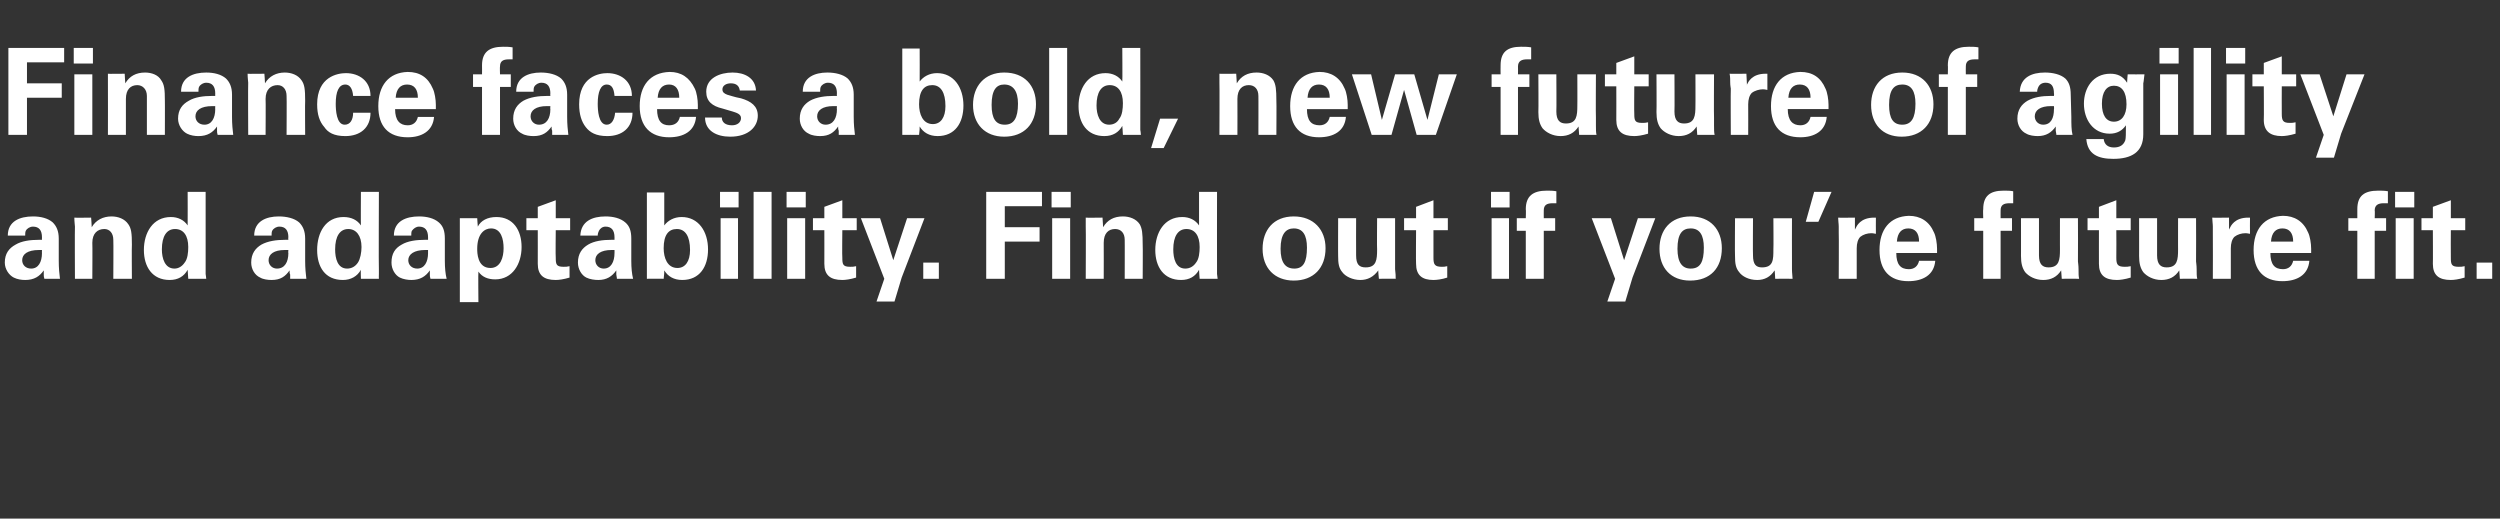
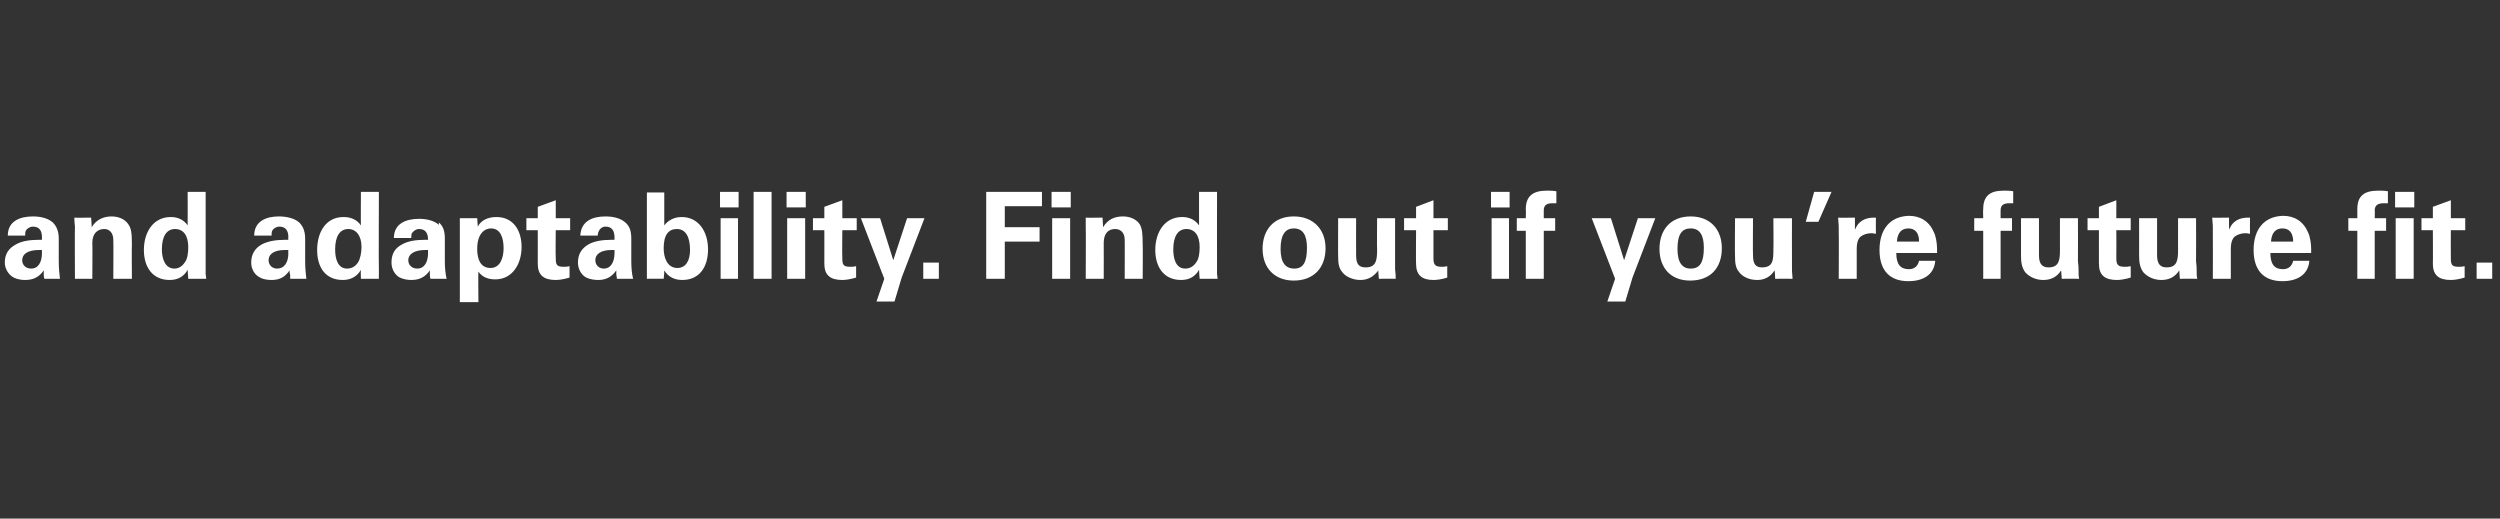
<svg xmlns="http://www.w3.org/2000/svg" version="1.1" width="417px" height="86.5px" viewBox="0 -8 417 86.5" style="top:-8px">
  <rect x="0" y="-8" width="417" height="86.5" fill="#333333" stroke="none" />
  <desc>Finance faces a bold, new future of agility and adaptability Find out if you re future fit</desc>
  <defs />
  <g id="Polygon11937">
-     <path d="m8.8 29.1c.6.6 1 1.4 1 2.7c0 0 0 3.7 0 3.7c0 1.2.1 2.2.2 3c0 0-2.6 0-2.6 0c-.1-.3-.1-.5-.1-.7c0-.2 0-.4 0-.7c-.7 1-1.6 1.6-3.1 1.6c-.6 0-1.3-.1-1.9-.4c-.8-.4-1.5-1.4-1.5-2.5c0-1.5.7-2.4 1.8-3c1-.6 2.4-.8 3.9-.8c-.02 0 .5 0 .5 0c0 0-.02-.4 0-.4c0-1.2-.5-1.8-1.5-1.8c-.5 0-1 .3-1.2.7c-.1.2-.1.5-.1.8c0 0-2.9 0-2.9 0c0-2.4 2-3.2 4.2-3.2c1.3 0 2.5.3 3.3 1zm-3.6 7.7c1.2 0 1.8-1.1 1.8-2.6c-.02.04 0-.5 0-.5c0 0-.54 0-.5 0c-1.9 0-2.8.7-2.8 1.7c0 .8.6 1.4 1.5 1.4zm16.8 1.7l-3.1 0c0 0 .04-6.54 0-6.5c0-1.1-.6-1.8-1.5-1.8c-1.1 0-2 .7-2 2.3c.04-.02 0 6 0 6l-2.9 0c0 0-.04-8.66 0-8.7c0-.2-.1-.8-.1-1.5c0 .04 2.8 0 2.8 0c0 0 .12 1.56.1 1.6c.7-1.2 1.9-1.8 3.3-1.8c1.1 0 2.2.4 2.8 1.3c.5.7.6 1.5.6 3.4c-.04-.04 0 5.7 0 5.7zm12.3-14.5c0 0 0 12.96 0 13c0 .2 0 .4 0 .7c.02.02.1.8.1.8l-3 0c0 0-.1-1.48-.1-1.5c-.6 1.1-1.6 1.7-3 1.7c-2.9 0-4.3-2.2-4.3-5c0-2.9 1.5-5.5 4.5-5.5c1.2 0 2.2.5 2.8 1.4c.02.02 0-5.6 0-5.6l3 0zm-5.2 12.8c.7 0 1.3-.4 1.7-1c.5-.6.6-1.7.6-2.6c0-1.9-.8-3-2.2-3c-1.4 0-2.2 1.2-2.2 3.4c0 1.5.5 3.2 2.1 3.2zm20.8-7.7c.6.6 1 1.4 1 2.7c0 0 0 3.7 0 3.7c0 1.2.1 2.2.2 3c0 0-2.7 0-2.7 0c0-.3 0-.5 0-.7c-.1-.2-.1-.4-.1-.7c-.7 1-1.5 1.6-3 1.6c-.6 0-1.4-.1-1.9-.4c-.9-.4-1.5-1.4-1.5-2.5c0-1.5.7-2.4 1.7-3c1.1-.6 2.5-.8 4-.8c-.05 0 .5 0 .5 0c0 0-.05-.4 0-.4c0-1.2-.5-1.8-1.5-1.8c-.5 0-1 .3-1.2.7c-.1.2-.1.5-.1.8c0 0-2.9 0-2.9 0c0-2.4 2-3.2 4.1-3.2c1.3 0 2.6.3 3.4 1zm-3.7 7.7c1.3 0 1.9-1.1 1.9-2.6c-.05.04 0-.5 0-.5c0 0-.57 0-.6 0c-1.8 0-2.7.7-2.7 1.7c0 .8.6 1.4 1.4 1.4zm17-12.8c0 0-.05 12.96 0 13c0 .2 0 .4 0 .7c-.03.02 0 .8 0 .8l-3 0c0 0-.05-1.48 0-1.5c-.6 1.1-1.7 1.7-3 1.7c-3 0-4.3-2.2-4.3-5c0-2.9 1.4-5.5 4.4-5.5c1.3 0 2.3.5 2.9 1.4c-.03.02 0-5.6 0-5.6l3 0zm-5.3 12.8c.8 0 1.4-.4 1.8-1c.4-.6.6-1.7.6-2.6c0-1.9-.9-3-2.2-3c-1.4 0-2.2 1.2-2.2 3.4c0 1.5.4 3.2 2 3.2zm15.3-7.7c.7.6 1 1.4 1 2.7c0 0 0 3.7 0 3.7c0 1.2.1 2.2.3 3c0 0-2.7 0-2.7 0c-.1-.3-.1-.5-.1-.7c0-.2 0-.4 0-.7c-.7 1-1.6 1.6-3.1 1.6c-.5 0-1.3-.1-1.9-.4c-.8-.4-1.4-1.4-1.4-2.5c0-1.5.6-2.4 1.7-3c1-.6 2.4-.8 3.9-.8c-.01 0 .5 0 .5 0c0 0-.01-.4 0-.4c0-1.2-.5-1.8-1.5-1.8c-.5 0-.9.3-1.2.7c-.1.2-.1.5-.1.8c0 0-2.9 0-2.9 0c0-2.4 2-3.2 4.2-3.2c1.3 0 2.5.3 3.3 1zm-3.6 7.7c1.2 0 1.8-1.1 1.8-2.6c-.01.04 0-.5 0-.5c0 0-.53 0-.5 0c-1.8 0-2.8.7-2.8 1.7c0 .8.6 1.4 1.5 1.4zm17.4-3.6c0 2.8-1.5 5.4-4.4 5.4c-1.2 0-2.2-.4-2.8-1.3c-.05.02 0 5.1 0 5.1l-3.1 0l0-14l2.9 0c0 0 .09 1.42.1 1.4c.5-1 1.6-1.6 3.1-1.6c2.8 0 4.2 2.2 4.2 5zm-5.2 3.5c1.7 0 2.2-1.8 2.2-3.3c0-1.5-.4-3.3-2.1-3.3c-1.1 0-2.3.9-2.3 3.4c0 .6 0 3.2 2.2 3.2zm10.9-8.3l2.4 0l0 2l-2.4 0c0 0-.05 4.58 0 4.6c0 1.1.1 1.5 1.3 1.5c.4 0 .6 0 1-.1c0 0 0 1.9 0 1.9c-1 .3-1.8.4-2.3.4c-2 0-3-.8-3-2.7c.01.02 0-5.6 0-5.6l-1.9 0l0-2l1.9 0l0-1.9l3-1.1l0 3zm11.6.7c.7.6 1 1.4 1 2.7c0 0 0 3.7 0 3.7c0 1.2.1 2.2.3 3c0 0-2.7 0-2.7 0c0-.3-.1-.5-.1-.7c0-.2 0-.4 0-.7c-.7 1-1.6 1.6-3 1.6c-.6 0-1.4-.1-2-.4c-.8-.4-1.4-1.4-1.4-2.5c0-1.5.7-2.4 1.7-3c1-.6 2.4-.8 3.9-.8c.01 0 .5 0 .5 0c0 0 .01-.4 0-.4c0-1.2-.5-1.8-1.5-1.8c-.5 0-.9.3-1.1.7c-.1.2-.2.5-.2.8c0 0-2.9 0-2.9 0c.1-2.4 2-3.2 4.2-3.2c1.3 0 2.5.3 3.3 1zm-3.6 7.7c1.2 0 1.8-1.1 1.8-2.6c.01.04 0-.5 0-.5c0 0-.51 0-.5 0c-1.8 0-2.7.7-2.7 1.7c0 .8.6 1.4 1.4 1.4zm10.1-12.7c0 0 .01 5.5 0 5.5c.6-.8 1.6-1.4 2.9-1.4c2.8 0 4.4 2.4 4.4 5.4c0 2.9-1.4 5.1-4.3 5.1c-1.4 0-2.4-.6-3-1.6c0 .3 0 .7-.1 1.4c.01-.02-2.8 0-2.8 0l0-14.4l2.9 0zm2.2 12.6c1.3 0 2.1-1.1 2.1-3c0-2.3-.8-3.5-2.2-3.5c-1.4 0-2.2 1-2.2 3.2c0 1.6.6 3.3 2.3 3.3zm10.2-12.7l0 2.6l-3.1 0l0-2.6l3.1 0zm-.1 4.4l0 10.1l-2.9 0l0-10.1l2.9 0zm5.6-4.4l0 14.5l-3 0l0-14.5l3 0zm5.7 0l0 2.6l-3.2 0l0-2.6l3.2 0zm-.1 4.4l0 10.1l-3 0l0-10.1l3 0zm6.2 0l2.4 0l0 2l-2.4 0c0 0-.05 4.58 0 4.6c0 1.1.1 1.5 1.3 1.5c.4 0 .6 0 1-.1c0 0 0 1.9 0 1.9c-1 .3-1.8.4-2.3.4c-2 0-3-.8-3-2.7c.01.02 0-5.6 0-5.6l-1.9 0l0-2l1.9 0l0-1.9l3-1.1l0 3zm6.3 0l2.2 7l2.3-7l2.9 0l-3.8 9.9l-1.2 4l-3 0l1.3-3.8l-3.9-10.1l3.2 0zm9.8 7.4l0 2.7l-2.6 0l0-2.7l2.6 0zm17.2-11.8l0 2.4l-6.2 0l0 3.5l5.8 0l0 2.4l-5.8 0l0 6.2l-3.1 0l0-14.5l9.3 0zm4.8 0l0 2.6l-3.2 0l0-2.6l3.2 0zm-.1 4.4l0 10.1l-3 0l0-10.1l3 0zm12.1 10.1l-3 0c0 0 .02-6.54 0-6.5c0-1.1-.6-1.8-1.6-1.8c-1.1 0-1.9.7-1.9 2.3c.02-.02 0 6 0 6l-3 0c0 0 .04-8.66 0-8.7c0-.2 0-.8 0-1.5c-.02.04 2.8 0 2.8 0c0 0 .1 1.56.1 1.6c.7-1.2 1.8-1.8 3.3-1.8c1.1 0 2.2.4 2.8 1.3c.4.7.5 1.5.5 3.4c.04-.04 0 5.7 0 5.7zm12.4-14.5c0 0-.02 12.96 0 13c0 .2 0 .4 0 .7c0 .02.1.8.1.8l-3 0c0 0-.12-1.48-.1-1.5c-.6 1.1-1.6 1.7-3 1.7c-2.9 0-4.3-2.2-4.3-5c0-2.9 1.5-5.5 4.5-5.5c1.2 0 2.2.5 2.8 1.4c0 .02 0-5.6 0-5.6l3 0zm-5.3 12.8c.8 0 1.4-.4 1.8-1c.5-.6.6-1.7.6-2.6c0-1.9-.8-3-2.2-3c-1.4 0-2.2 1.2-2.2 3.4c0 1.5.4 3.2 2 3.2zm18.1 2c-3.2 0-5.2-2.1-5.2-5.3c0-3.1 1.8-5.4 5.2-5.4c3.3 0 5.3 2.2 5.3 5.3c0 3.3-2 5.4-5.3 5.4zm2.2-5.5c0-2.1-.7-3.2-2.2-3.2c-1.3 0-2.2.9-2.2 3.4c0 2.3.8 3.3 2.3 3.3c1.5 0 2.1-1.1 2.1-3.5zm8.2-4.9c0 0-.02 6.18 0 6.2c0 1.5.5 2 1.6 2c1.8 0 1.9-1.3 1.9-3c-.04.04 0-5.2 0-5.2l3 0c0 0 0 7.18 0 7.2c0 .2 0 .6 0 1.3c.1.7.1 1.2.1 1.6c.04-.02-2.8 0-2.8 0c0 0-.14-1.36-.1-1.4c-.8 1.1-1.8 1.6-3 1.6c-1.3 0-2.5-.6-3-1.3c-.6-.7-.7-1.5-.7-2.7c-.02.04 0-6.3 0-6.3l3 0zm12.9 0l2.4 0l0 2l-2.4 0c0 0 0 4.58 0 4.6c0 1.1.2 1.5 1.4 1.5c.3 0 .5 0 .9-.1c0 0 0 1.9 0 1.9c-.9.3-1.8.4-2.3.4c-1.9 0-2.9-.8-2.9-2.7c-.04.02 0-5.6 0-5.6l-2 0l0-2l2 0l0-1.9l2.9-1.1l0 3zm12.7-4.4l0 2.6l-3.1 0l0-2.6l3.1 0zm-.1 4.4l0 10.1l-2.9 0l0-10.1l2.9 0zm7.9-2.5c-.2 0-.5 0-.6 0c-1 0-1.5.3-1.5 1.2c-.01-.02 0 1.3 0 1.3l1.9 0l0 2.1l-1.9 0l0 8l-3 0l0-8l-1.5 0l0-2.1l1.5 0c0 0 .05-1.48 0-1.5c0-2.2 1.2-3.1 3.5-3.1c.6 0 1 0 1.6.1c0 0 0 2 0 2zm9.1 2.5l2.2 7l2.3-7l2.9 0l-3.8 9.9l-1.2 4l-3 0l1.3-3.8l-3.9-10.1l3.2 0zm13.2 10.4c-3.2 0-5.1-2.1-5.1-5.3c0-3.1 1.8-5.4 5.2-5.4c3.3 0 5.2 2.2 5.2 5.3c0 3.3-1.9 5.4-5.3 5.4zm2.3-5.5c0-2.1-.7-3.2-2.2-3.2c-1.4 0-2.2.9-2.2 3.4c0 2.3.8 3.3 2.2 3.3c1.6 0 2.2-1.1 2.2-3.5zm8.2-4.9c0 0-.04 6.18 0 6.2c0 1.5.5 2 1.5 2c1.9 0 1.9-1.3 1.9-3c.04.04 0-5.2 0-5.2l3.1 0c0 0-.02 7.18 0 7.2c0 .2 0 .6 0 1.3c0 .7.1 1.2.1 1.6c.02-.02-2.9 0-2.9 0c0 0-.06-1.36-.1-1.4c-.7 1.1-1.7 1.6-2.9 1.6c-1.4 0-2.5-.6-3-1.3c-.6-.7-.7-1.5-.7-2.7c-.04.04 0-6.3 0-6.3l3 0zm13.1-4.4l-2.2 5l-2.1 0l1.4-5l2.9 0zm7.4 7c-.5-.1-.6-.1-.8-.1c-.6 0-1.3.2-1.8.6c-.4.4-.6 1.1-.6 1.9c0 0 0 5.1 0 5.1l-3 0c0 0 .04-7.7 0-7.7c0-.1 0-.5 0-1c0-.5-.1-1-.1-1.5c0 .04 2.8 0 2.8 0l0 2c0 0 .1-.16.1-.2c.2-.4.8-1.8 3.1-1.8c-.04.02.3 0 .3 0c0 0-.02 2.68 0 2.7zm9.7-.2c.3.6.5 1.8.5 2.7c0 .3 0 .4 0 .7c0 0-6.8 0-6.8 0c0 1.9.7 2.7 2.1 2.7c.9 0 1.5-.5 1.7-1.4c0 0 2.7 0 2.7 0c-.2 2.4-2.1 3.4-4.5 3.4c-3.1 0-4.8-1.8-4.8-5.2c0-3.4 1.7-5.6 4.9-5.7c1.9 0 3.4.9 4.2 2.8zm-2.5 1.5c0-1.4-.6-2.2-1.8-2.2c-1.1 0-1.8.7-1.9 2.2c0 0 3.7 0 3.7 0zm15.7-6.4c-.2 0-.4 0-.6 0c-1 0-1.5.3-1.5 1.2c-.01-.02 0 1.3 0 1.3l1.9 0l0 2.1l-1.9 0l0 8l-2.9 0l0-8l-1.5 0l0-2.1l1.5 0c0 0-.05-1.48 0-1.5c0-2.2 1.1-3.1 3.4-3.1c.6 0 1.1 0 1.6.1c0 0 0 2 0 2zm4.3 2.5c0 0 .01 6.18 0 6.2c0 1.5.6 2 1.6 2c1.8 0 1.9-1.3 1.9-3c-.01.04 0-5.2 0-5.2l3 0c0 0 .03 7.18 0 7.2c0 .2.1.6.1 1.3c0 .7 0 1.2.1 1.6c-.03-.02-2.9 0-2.9 0c0 0-.11-1.36-.1-1.4c-.7 1.1-1.7 1.6-3 1.6c-1.3 0-2.4-.6-3-1.3c-.5-.7-.7-1.5-.7-2.7c.01.04 0-6.3 0-6.3l3 0zm12.9 0l2.4 0l0 2l-2.4 0c0 0 .03 4.58 0 4.6c0 1.1.2 1.5 1.4 1.5c.4 0 .5 0 1-.1c0 0 0 1.9 0 1.9c-1 .3-1.8.4-2.3.4c-2 0-3-.8-3-2.7c-.01.02 0-5.6 0-5.6l-1.9 0l0-2l1.9 0l0-1.9l2.9-1.1l0 3zm6.8 0c0 0 .01 6.18 0 6.2c0 1.5.6 2 1.6 2c1.8 0 1.9-1.3 1.9-3c-.01.04 0-5.2 0-5.2l3 0c0 0 .03 7.18 0 7.2c0 .2.1.6.1 1.3c0 .7 0 1.2.1 1.6c-.03-.02-2.9 0-2.9 0c0 0-.11-1.36-.1-1.4c-.7 1.1-1.7 1.6-3 1.6c-1.3 0-2.4-.6-3-1.3c-.5-.7-.7-1.5-.7-2.7c.01.04 0-6.3 0-6.3l3 0zm15.5 2.6c-.5-.1-.6-.1-.8-.1c-.6 0-1.3.2-1.8.6c-.4.4-.6 1.1-.6 1.9c-.01 0 0 5.1 0 5.1l-3 0c0 0 .03-7.7 0-7.7c0-.1 0-.5 0-1c0-.5-.1-1-.1-1.5c-.01.04 2.8 0 2.8 0l0 2c0 0 .09-.16.1-.2c.2-.4.8-1.8 3.1-1.8c-.05.02.3 0 .3 0c0 0-.03 2.68 0 2.7zm9.7-.2c.3.6.5 1.8.5 2.7c0 .3 0 .4 0 .7c0 0-6.8 0-6.8 0c0 1.9.7 2.7 2.1 2.7c.9 0 1.5-.5 1.7-1.4c0 0 2.7 0 2.7 0c-.2 2.4-2.1 3.4-4.5 3.4c-3.1 0-4.8-1.8-4.8-5.2c0-3.4 1.7-5.6 4.9-5.7c1.9 0 3.4.9 4.2 2.8zm-2.5 1.5c0-1.4-.6-2.2-1.8-2.2c-1.1 0-1.8.7-1.9 2.2c0 0 3.7 0 3.7 0zm15.8-6.4c-.3 0-.5 0-.7 0c-.9 0-1.5.3-1.5 1.2c.05-.02 0 1.3 0 1.3l1.9 0l0 2.1l-1.9 0l0 8l-2.9 0l0-8l-1.5 0l0-2.1l1.5 0c0 0 .01-1.48 0-1.5c0-2.2 1.1-3.1 3.5-3.1c.5 0 1 0 1.6.1c0 0 0 2 0 2zm4.4-1.9l0 2.6l-3.2 0l0-2.6l3.2 0zm-.1 4.4l0 10.1l-3 0l0-10.1l3 0zm6.2 0l2.4 0l0 2l-2.4 0c0 0-.03 4.58 0 4.6c0 1.1.1 1.5 1.3 1.5c.4 0 .6 0 1-.1c0 0 0 1.9 0 1.9c-1 .3-1.8.4-2.3.4c-2 0-3-.8-3-2.7c.03.02 0-5.6 0-5.6l-1.9 0l0-2l1.9 0l0-1.9l3-1.1l0 3zm6.9 7.4l0 2.7l-2.6 0l0-2.7l2.6 0z" stroke="none" fill="#ffffff" />
+     <path d="m8.8 29.1c.6.6 1 1.4 1 2.7c0 0 0 3.7 0 3.7c0 1.2.1 2.2.2 3c0 0-2.6 0-2.6 0c-.1-.3-.1-.5-.1-.7c0-.2 0-.4 0-.7c-.7 1-1.6 1.6-3.1 1.6c-.6 0-1.3-.1-1.9-.4c-.8-.4-1.5-1.4-1.5-2.5c0-1.5.7-2.4 1.8-3c1-.6 2.4-.8 3.9-.8c-.02 0 .5 0 .5 0c0 0-.02-.4 0-.4c0-1.2-.5-1.8-1.5-1.8c-.5 0-1 .3-1.2.7c-.1.2-.1.5-.1.8c0 0-2.9 0-2.9 0c0-2.4 2-3.2 4.2-3.2c1.3 0 2.5.3 3.3 1zm-3.6 7.7c1.2 0 1.8-1.1 1.8-2.6c-.02.04 0-.5 0-.5c0 0-.54 0-.5 0c-1.9 0-2.8.7-2.8 1.7c0 .8.6 1.4 1.5 1.4zm16.8 1.7l-3.1 0c0 0 .04-6.54 0-6.5c0-1.1-.6-1.8-1.5-1.8c-1.1 0-2 .7-2 2.3c.04-.02 0 6 0 6l-2.9 0c0 0-.04-8.66 0-8.7c0-.2-.1-.8-.1-1.5c0 .04 2.8 0 2.8 0c0 0 .12 1.56.1 1.6c.7-1.2 1.9-1.8 3.3-1.8c1.1 0 2.2.4 2.8 1.3c.5.7.6 1.5.6 3.4c-.04-.04 0 5.7 0 5.7zm12.3-14.5c0 0 0 12.96 0 13c0 .2 0 .4 0 .7c.02.02.1.8.1.8l-3 0c0 0-.1-1.48-.1-1.5c-.6 1.1-1.6 1.7-3 1.7c-2.9 0-4.3-2.2-4.3-5c0-2.9 1.5-5.5 4.5-5.5c1.2 0 2.2.5 2.8 1.4c.02.02 0-5.6 0-5.6l3 0zm-5.2 12.8c.7 0 1.3-.4 1.7-1c.5-.6.6-1.7.6-2.6c0-1.9-.8-3-2.2-3c-1.4 0-2.2 1.2-2.2 3.4c0 1.5.5 3.2 2.1 3.2zm20.8-7.7c.6.6 1 1.4 1 2.7c0 0 0 3.7 0 3.7c0 1.2.1 2.2.2 3c0 0-2.7 0-2.7 0c0-.3 0-.5 0-.7c-.1-.2-.1-.4-.1-.7c-.7 1-1.5 1.6-3 1.6c-.6 0-1.4-.1-1.9-.4c-.9-.4-1.5-1.4-1.5-2.5c0-1.5.7-2.4 1.7-3c1.1-.6 2.5-.8 4-.8c-.05 0 .5 0 .5 0c0 0-.05-.4 0-.4c0-1.2-.5-1.8-1.5-1.8c-.5 0-1 .3-1.2.7c-.1.2-.1.5-.1.8c0 0-2.9 0-2.9 0c0-2.4 2-3.2 4.1-3.2c1.3 0 2.6.3 3.4 1zm-3.7 7.7c1.3 0 1.9-1.1 1.9-2.6c-.05.04 0-.5 0-.5c0 0-.57 0-.6 0c-1.8 0-2.7.7-2.7 1.7c0 .8.6 1.4 1.4 1.4zm17-12.8c0 0-.05 12.96 0 13c0 .2 0 .4 0 .7c-.03.02 0 .8 0 .8l-3 0c0 0-.05-1.48 0-1.5c-.6 1.1-1.7 1.7-3 1.7c-3 0-4.3-2.2-4.3-5c0-2.9 1.4-5.5 4.4-5.5c1.3 0 2.3.5 2.9 1.4c-.03.02 0-5.6 0-5.6l3 0zm-5.3 12.8c.8 0 1.4-.4 1.8-1c.4-.6.6-1.7.6-2.6c0-1.9-.9-3-2.2-3c-1.4 0-2.2 1.2-2.2 3.4c0 1.5.4 3.2 2 3.2zm15.3-7.7c.7.6 1 1.4 1 2.7c0 0 0 3.7 0 3.7c0 1.2.1 2.2.3 3c0 0-2.7 0-2.7 0c-.1-.3-.1-.5-.1-.7c0-.2 0-.4 0-.7c-.7 1-1.6 1.6-3.1 1.6c-.5 0-1.3-.1-1.9-.4c-.8-.4-1.4-1.4-1.4-2.5c0-1.5.6-2.4 1.7-3c1-.6 2.4-.8 3.9-.8c-.01 0 .5 0 .5 0c0-1.2-.5-1.8-1.5-1.8c-.5 0-.9.3-1.2.7c-.1.2-.1.5-.1.8c0 0-2.9 0-2.9 0c0-2.4 2-3.2 4.2-3.2c1.3 0 2.5.3 3.3 1zm-3.6 7.7c1.2 0 1.8-1.1 1.8-2.6c-.01.04 0-.5 0-.5c0 0-.53 0-.5 0c-1.8 0-2.8.7-2.8 1.7c0 .8.6 1.4 1.5 1.4zm17.4-3.6c0 2.8-1.5 5.4-4.4 5.4c-1.2 0-2.2-.4-2.8-1.3c-.05.02 0 5.1 0 5.1l-3.1 0l0-14l2.9 0c0 0 .09 1.42.1 1.4c.5-1 1.6-1.6 3.1-1.6c2.8 0 4.2 2.2 4.2 5zm-5.2 3.5c1.7 0 2.2-1.8 2.2-3.3c0-1.5-.4-3.3-2.1-3.3c-1.1 0-2.3.9-2.3 3.4c0 .6 0 3.2 2.2 3.2zm10.9-8.3l2.4 0l0 2l-2.4 0c0 0-.05 4.58 0 4.6c0 1.1.1 1.5 1.3 1.5c.4 0 .6 0 1-.1c0 0 0 1.9 0 1.9c-1 .3-1.8.4-2.3.4c-2 0-3-.8-3-2.7c.01.02 0-5.6 0-5.6l-1.9 0l0-2l1.9 0l0-1.9l3-1.1l0 3zm11.6.7c.7.6 1 1.4 1 2.7c0 0 0 3.7 0 3.7c0 1.2.1 2.2.3 3c0 0-2.7 0-2.7 0c0-.3-.1-.5-.1-.7c0-.2 0-.4 0-.7c-.7 1-1.6 1.6-3 1.6c-.6 0-1.4-.1-2-.4c-.8-.4-1.4-1.4-1.4-2.5c0-1.5.7-2.4 1.7-3c1-.6 2.4-.8 3.9-.8c.01 0 .5 0 .5 0c0 0 .01-.4 0-.4c0-1.2-.5-1.8-1.5-1.8c-.5 0-.9.3-1.1.7c-.1.2-.2.5-.2.8c0 0-2.9 0-2.9 0c.1-2.4 2-3.2 4.2-3.2c1.3 0 2.5.3 3.3 1zm-3.6 7.7c1.2 0 1.8-1.1 1.8-2.6c.01.04 0-.5 0-.5c0 0-.51 0-.5 0c-1.8 0-2.7.7-2.7 1.7c0 .8.6 1.4 1.4 1.4zm10.1-12.7c0 0 .01 5.5 0 5.5c.6-.8 1.6-1.4 2.9-1.4c2.8 0 4.4 2.4 4.4 5.4c0 2.9-1.4 5.1-4.3 5.1c-1.4 0-2.4-.6-3-1.6c0 .3 0 .7-.1 1.4c.01-.02-2.8 0-2.8 0l0-14.4l2.9 0zm2.2 12.6c1.3 0 2.1-1.1 2.1-3c0-2.3-.8-3.5-2.2-3.5c-1.4 0-2.2 1-2.2 3.2c0 1.6.6 3.3 2.3 3.3zm10.2-12.7l0 2.6l-3.1 0l0-2.6l3.1 0zm-.1 4.4l0 10.1l-2.9 0l0-10.1l2.9 0zm5.6-4.4l0 14.5l-3 0l0-14.5l3 0zm5.7 0l0 2.6l-3.2 0l0-2.6l3.2 0zm-.1 4.4l0 10.1l-3 0l0-10.1l3 0zm6.2 0l2.4 0l0 2l-2.4 0c0 0-.05 4.58 0 4.6c0 1.1.1 1.5 1.3 1.5c.4 0 .6 0 1-.1c0 0 0 1.9 0 1.9c-1 .3-1.8.4-2.3.4c-2 0-3-.8-3-2.7c.01.02 0-5.6 0-5.6l-1.9 0l0-2l1.9 0l0-1.9l3-1.1l0 3zm6.3 0l2.2 7l2.3-7l2.9 0l-3.8 9.9l-1.2 4l-3 0l1.3-3.8l-3.9-10.1l3.2 0zm9.8 7.4l0 2.7l-2.6 0l0-2.7l2.6 0zm17.2-11.8l0 2.4l-6.2 0l0 3.5l5.8 0l0 2.4l-5.8 0l0 6.2l-3.1 0l0-14.5l9.3 0zm4.8 0l0 2.6l-3.2 0l0-2.6l3.2 0zm-.1 4.4l0 10.1l-3 0l0-10.1l3 0zm12.1 10.1l-3 0c0 0 .02-6.54 0-6.5c0-1.1-.6-1.8-1.6-1.8c-1.1 0-1.9.7-1.9 2.3c.02-.02 0 6 0 6l-3 0c0 0 .04-8.66 0-8.7c0-.2 0-.8 0-1.5c-.02.04 2.8 0 2.8 0c0 0 .1 1.56.1 1.6c.7-1.2 1.8-1.8 3.3-1.8c1.1 0 2.2.4 2.8 1.3c.4.7.5 1.5.5 3.4c.04-.04 0 5.7 0 5.7zm12.4-14.5c0 0-.02 12.96 0 13c0 .2 0 .4 0 .7c0 .02.1.8.1.8l-3 0c0 0-.12-1.48-.1-1.5c-.6 1.1-1.6 1.7-3 1.7c-2.9 0-4.3-2.2-4.3-5c0-2.9 1.5-5.5 4.5-5.5c1.2 0 2.2.5 2.8 1.4c0 .02 0-5.6 0-5.6l3 0zm-5.3 12.8c.8 0 1.4-.4 1.8-1c.5-.6.6-1.7.6-2.6c0-1.9-.8-3-2.2-3c-1.4 0-2.2 1.2-2.2 3.4c0 1.5.4 3.2 2 3.2zm18.1 2c-3.2 0-5.2-2.1-5.2-5.3c0-3.1 1.8-5.4 5.2-5.4c3.3 0 5.3 2.2 5.3 5.3c0 3.3-2 5.4-5.3 5.4zm2.2-5.5c0-2.1-.7-3.2-2.2-3.2c-1.3 0-2.2.9-2.2 3.4c0 2.3.8 3.3 2.3 3.3c1.5 0 2.1-1.1 2.1-3.5zm8.2-4.9c0 0-.02 6.18 0 6.2c0 1.5.5 2 1.6 2c1.8 0 1.9-1.3 1.9-3c-.04.04 0-5.2 0-5.2l3 0c0 0 0 7.18 0 7.2c0 .2 0 .6 0 1.3c.1.7.1 1.2.1 1.6c.04-.02-2.8 0-2.8 0c0 0-.14-1.36-.1-1.4c-.8 1.1-1.8 1.6-3 1.6c-1.3 0-2.5-.6-3-1.3c-.6-.7-.7-1.5-.7-2.7c-.02.04 0-6.3 0-6.3l3 0zm12.9 0l2.4 0l0 2l-2.4 0c0 0 0 4.58 0 4.6c0 1.1.2 1.5 1.4 1.5c.3 0 .5 0 .9-.1c0 0 0 1.9 0 1.9c-.9.3-1.8.4-2.3.4c-1.9 0-2.9-.8-2.9-2.7c-.04.02 0-5.6 0-5.6l-2 0l0-2l2 0l0-1.9l2.9-1.1l0 3zm12.7-4.4l0 2.6l-3.1 0l0-2.6l3.1 0zm-.1 4.4l0 10.1l-2.9 0l0-10.1l2.9 0zm7.9-2.5c-.2 0-.5 0-.6 0c-1 0-1.5.3-1.5 1.2c-.01-.02 0 1.3 0 1.3l1.9 0l0 2.1l-1.9 0l0 8l-3 0l0-8l-1.5 0l0-2.1l1.5 0c0 0 .05-1.48 0-1.5c0-2.2 1.2-3.1 3.5-3.1c.6 0 1 0 1.6.1c0 0 0 2 0 2zm9.1 2.5l2.2 7l2.3-7l2.9 0l-3.8 9.9l-1.2 4l-3 0l1.3-3.8l-3.9-10.1l3.2 0zm13.2 10.4c-3.2 0-5.1-2.1-5.1-5.3c0-3.1 1.8-5.4 5.2-5.4c3.3 0 5.2 2.2 5.2 5.3c0 3.3-1.9 5.4-5.3 5.4zm2.3-5.5c0-2.1-.7-3.2-2.2-3.2c-1.4 0-2.2.9-2.2 3.4c0 2.3.8 3.3 2.2 3.3c1.6 0 2.2-1.1 2.2-3.5zm8.2-4.9c0 0-.04 6.18 0 6.2c0 1.5.5 2 1.5 2c1.9 0 1.9-1.3 1.9-3c.04.04 0-5.2 0-5.2l3.1 0c0 0-.02 7.18 0 7.2c0 .2 0 .6 0 1.3c0 .7.1 1.2.1 1.6c.02-.02-2.9 0-2.9 0c0 0-.06-1.36-.1-1.4c-.7 1.1-1.7 1.6-2.9 1.6c-1.4 0-2.5-.6-3-1.3c-.6-.7-.7-1.5-.7-2.7c-.04.04 0-6.3 0-6.3l3 0zm13.1-4.4l-2.2 5l-2.1 0l1.4-5l2.9 0zm7.4 7c-.5-.1-.6-.1-.8-.1c-.6 0-1.3.2-1.8.6c-.4.4-.6 1.1-.6 1.9c0 0 0 5.1 0 5.1l-3 0c0 0 .04-7.7 0-7.7c0-.1 0-.5 0-1c0-.5-.1-1-.1-1.5c0 .04 2.8 0 2.8 0l0 2c0 0 .1-.16.1-.2c.2-.4.8-1.8 3.1-1.8c-.04.02.3 0 .3 0c0 0-.02 2.68 0 2.7zm9.7-.2c.3.6.5 1.8.5 2.7c0 .3 0 .4 0 .7c0 0-6.8 0-6.8 0c0 1.9.7 2.7 2.1 2.7c.9 0 1.5-.5 1.7-1.4c0 0 2.7 0 2.7 0c-.2 2.4-2.1 3.4-4.5 3.4c-3.1 0-4.8-1.8-4.8-5.2c0-3.4 1.7-5.6 4.9-5.7c1.9 0 3.4.9 4.2 2.8zm-2.5 1.5c0-1.4-.6-2.2-1.8-2.2c-1.1 0-1.8.7-1.9 2.2c0 0 3.7 0 3.7 0zm15.7-6.4c-.2 0-.4 0-.6 0c-1 0-1.5.3-1.5 1.2c-.01-.02 0 1.3 0 1.3l1.9 0l0 2.1l-1.9 0l0 8l-2.9 0l0-8l-1.5 0l0-2.1l1.5 0c0 0-.05-1.48 0-1.5c0-2.2 1.1-3.1 3.4-3.1c.6 0 1.1 0 1.6.1c0 0 0 2 0 2zm4.3 2.5c0 0 .01 6.18 0 6.2c0 1.5.6 2 1.6 2c1.8 0 1.9-1.3 1.9-3c-.01.04 0-5.2 0-5.2l3 0c0 0 .03 7.18 0 7.2c0 .2.1.6.1 1.3c0 .7 0 1.2.1 1.6c-.03-.02-2.9 0-2.9 0c0 0-.11-1.36-.1-1.4c-.7 1.1-1.7 1.6-3 1.6c-1.3 0-2.4-.6-3-1.3c-.5-.7-.7-1.5-.7-2.7c.01.04 0-6.3 0-6.3l3 0zm12.9 0l2.4 0l0 2l-2.4 0c0 0 .03 4.58 0 4.6c0 1.1.2 1.5 1.4 1.5c.4 0 .5 0 1-.1c0 0 0 1.9 0 1.9c-1 .3-1.8.4-2.3.4c-2 0-3-.8-3-2.7c-.01.02 0-5.6 0-5.6l-1.9 0l0-2l1.9 0l0-1.9l2.9-1.1l0 3zm6.8 0c0 0 .01 6.18 0 6.2c0 1.5.6 2 1.6 2c1.8 0 1.9-1.3 1.9-3c-.01.04 0-5.2 0-5.2l3 0c0 0 .03 7.18 0 7.2c0 .2.1.6.1 1.3c0 .7 0 1.2.1 1.6c-.03-.02-2.9 0-2.9 0c0 0-.11-1.36-.1-1.4c-.7 1.1-1.7 1.6-3 1.6c-1.3 0-2.4-.6-3-1.3c-.5-.7-.7-1.5-.7-2.7c.01.04 0-6.3 0-6.3l3 0zm15.5 2.6c-.5-.1-.6-.1-.8-.1c-.6 0-1.3.2-1.8.6c-.4.4-.6 1.1-.6 1.9c-.01 0 0 5.1 0 5.1l-3 0c0 0 .03-7.7 0-7.7c0-.1 0-.5 0-1c0-.5-.1-1-.1-1.5c-.01.04 2.8 0 2.8 0l0 2c0 0 .09-.16.1-.2c.2-.4.8-1.8 3.1-1.8c-.05.02.3 0 .3 0c0 0-.03 2.68 0 2.7zm9.7-.2c.3.6.5 1.8.5 2.7c0 .3 0 .4 0 .7c0 0-6.8 0-6.8 0c0 1.9.7 2.7 2.1 2.7c.9 0 1.5-.5 1.7-1.4c0 0 2.7 0 2.7 0c-.2 2.4-2.1 3.4-4.5 3.4c-3.1 0-4.8-1.8-4.8-5.2c0-3.4 1.7-5.6 4.9-5.7c1.9 0 3.4.9 4.2 2.8zm-2.5 1.5c0-1.4-.6-2.2-1.8-2.2c-1.1 0-1.8.7-1.9 2.2c0 0 3.7 0 3.7 0zm15.8-6.4c-.3 0-.5 0-.7 0c-.9 0-1.5.3-1.5 1.2c.05-.02 0 1.3 0 1.3l1.9 0l0 2.1l-1.9 0l0 8l-2.9 0l0-8l-1.5 0l0-2.1l1.5 0c0 0 .01-1.48 0-1.5c0-2.2 1.1-3.1 3.5-3.1c.5 0 1 0 1.6.1c0 0 0 2 0 2zm4.4-1.9l0 2.6l-3.2 0l0-2.6l3.2 0zm-.1 4.4l0 10.1l-3 0l0-10.1l3 0zm6.2 0l2.4 0l0 2l-2.4 0c0 0-.03 4.58 0 4.6c0 1.1.1 1.5 1.3 1.5c.4 0 .6 0 1-.1c0 0 0 1.9 0 1.9c-1 .3-1.8.4-2.3.4c-2 0-3-.8-3-2.7c.03.02 0-5.6 0-5.6l-1.9 0l0-2l1.9 0l0-1.9l3-1.1l0 3zm6.9 7.4l0 2.7l-2.6 0l0-2.7l2.6 0z" stroke="none" fill="#ffffff" />
  </g>
  <g id="Polygon11936">
-     <path d="m10.7 0l0 2.4l-6.2 0l0 3.5l5.8 0l0 2.4l-5.8 0l0 6.2l-3.1 0l0-14.5l9.3 0zm4.8 0l0 2.6l-3.2 0l0-2.6l3.2 0zm-.1 4.4l0 10.1l-3 0l0-10.1l3 0zm12.1 10.1l-3 0c0 0 0-6.54 0-6.5c0-1.1-.7-1.8-1.6-1.8c-1.1 0-1.9.7-1.9 2.3c0-.02 0 6 0 6l-3 0c0 0 .02-8.66 0-8.7c0-.2 0-.8 0-1.5c-.04.04 2.8 0 2.8 0c0 0 .08 1.56.1 1.6c.7-1.2 1.8-1.8 3.3-1.8c1.1 0 2.2.4 2.7 1.3c.5.7.6 1.5.6 3.4c.02-.04 0 5.7 0 5.7zm10.2-9.4c.6.6 1 1.4 1 2.7c0 0 0 3.7 0 3.7c0 1.2.1 2.2.2 3c0 0-2.6 0-2.6 0c-.1-.3-.1-.5-.1-.7c0-.2 0-.4 0-.7c-.7 1-1.6 1.6-3.1 1.6c-.6 0-1.3-.1-1.9-.4c-.8-.4-1.5-1.4-1.5-2.5c0-1.5.7-2.4 1.8-3c1-.6 2.4-.8 3.9-.8c-.02 0 .5 0 .5 0c0 0-.02-.4 0-.4c0-1.2-.5-1.8-1.5-1.8c-.5 0-1 .3-1.2.7c-.1.2-.1.5-.1.8c0 0-2.9 0-2.9 0c0-2.4 2-3.2 4.2-3.2c1.3 0 2.5.3 3.3 1zm-3.6 7.7c1.2 0 1.8-1.1 1.8-2.6c-.02.04 0-.5 0-.5c0 0-.54 0-.5 0c-1.9 0-2.8.7-2.8 1.7c0 .8.6 1.4 1.5 1.4zm16.8 1.7l-3.1 0c0 0 .04-6.54 0-6.5c0-1.1-.6-1.8-1.5-1.8c-1.1 0-2 .7-2 2.3c.04-.02 0 6 0 6l-2.9 0c0 0-.04-8.66 0-8.7c0-.2-.1-.8-.1-1.5c0 .04 2.8 0 2.8 0c0 0 .12 1.56.1 1.6c.7-1.2 1.9-1.8 3.3-1.8c1.1 0 2.2.4 2.8 1.3c.5.7.6 1.5.6 3.4c-.04-.04 0 5.7 0 5.7zm10.9-6.5c0 0-2.9 0-2.9 0c-.1-1.3-.6-1.9-1.3-1.9c-1.1 0-1.6 1.2-1.6 3.2c0 1 .1 3.5 1.5 3.5c.9 0 1.4-.8 1.4-2c0 0 2.9 0 2.9 0c0 2.5-1.7 3.9-4.2 3.9c-1.9 0-2.9-.6-3.5-1.5c-.8-.9-1.2-2.1-1.2-3.8c0-4.6 3.4-5.2 4.8-5.2c2.2 0 4.1 1.3 4.1 3.8zm10.4-1.2c.3.6.5 1.8.5 2.7c0 .3 0 .4 0 .7c0 0-6.8 0-6.8 0c0 1.9.8 2.7 2.1 2.7c.9 0 1.5-.5 1.7-1.4c0 0 2.7 0 2.7 0c-.2 2.4-2.1 3.4-4.4 3.4c-3.2 0-4.9-1.8-4.9-5.2c0-3.4 1.7-5.6 4.9-5.7c2 0 3.4.9 4.2 2.8zm-2.5 1.5c0-1.4-.6-2.2-1.8-2.2c-1.1 0-1.8.7-1.9 2.2c0 0 3.7 0 3.7 0zm15.8-6.4c-.3 0-.5 0-.6 0c-1 0-1.5.3-1.5 1.2c-.04-.02 0 1.3 0 1.3l1.8 0l0 2.1l-1.8 0l0 8l-3 0l0-8l-1.5 0l0-2.1l1.5 0c0 0 .02-1.48 0-1.5c0-2.2 1.2-3.1 3.5-3.1c.6 0 1 0 1.6.1c0 0 0 2 0 2zm8.1 3.2c.6.6 1 1.4 1 2.7c0 0 0 3.7 0 3.7c0 1.2.1 2.2.2 3c0 0-2.7 0-2.7 0c0-.3 0-.5 0-.7c-.1-.2-.1-.4-.1-.7c-.7 1-1.5 1.6-3 1.6c-.6 0-1.4-.1-1.9-.4c-.9-.4-1.5-1.4-1.5-2.5c0-1.5.7-2.4 1.7-3c1.1-.6 2.5-.8 4-.8c-.04 0 .5 0 .5 0c0 0-.04-.4 0-.4c0-1.2-.5-1.8-1.5-1.8c-.5 0-1 .3-1.2.7c-.1.2-.1.5-.1.8c0 0-2.9 0-2.9 0c0-2.4 2-3.2 4.1-3.2c1.3 0 2.6.3 3.4 1zm-3.7 7.7c1.3 0 1.9-1.1 1.9-2.6c-.04.04 0-.5 0-.5c0 0-.56 0-.6 0c-1.8 0-2.7.7-2.7 1.7c0 .8.6 1.4 1.4 1.4zm15.5-4.8c0 0-2.9 0-2.9 0c-.1-1.3-.5-1.9-1.3-1.9c-1 0-1.5 1.2-1.5 3.2c0 1 .1 3.5 1.5 3.5c.8 0 1.3-.8 1.4-2c0 0 2.9 0 2.9 0c0 2.5-1.7 3.9-4.2 3.9c-1.9 0-2.9-.6-3.6-1.5c-.7-.9-1.1-2.1-1.1-3.8c0-4.6 3.3-5.2 4.7-5.2c2.2 0 4.1 1.3 4.1 3.8zm10.5-1.2c.3.6.5 1.8.5 2.7c0 .3 0 .4 0 .7c0 0-6.8 0-6.8 0c0 1.9.7 2.7 2 2.7c1 0 1.6-.5 1.8-1.4c0 0 2.7 0 2.7 0c-.2 2.4-2.1 3.4-4.5 3.4c-3.1 0-4.9-1.8-4.9-5.2c0-3.4 1.7-5.6 5-5.7c1.9 0 3.3.9 4.2 2.8zm-2.6 1.5c0-1.4-.6-2.2-1.7-2.2c-1.1 0-1.8.7-1.9 2.2c0 0 3.6 0 3.6 0zm12.8-1.2c0 0-2.7 0-2.7 0c-.1-.7-.5-1.2-1.5-1.2c-.8 0-1.4.4-1.4 1c0 .5.3.7.8.9c.4.1 1.2.4 2.3.6c1.7.5 2.8 1.3 2.8 2.9c0 1.8-1.5 3.5-4.6 3.5c-2.3 0-4.2-1-4.2-3.2c0 0 2.8 0 2.8 0c0 .8.6 1.3 1.7 1.3c.9 0 1.5-.5 1.5-1.2c0-.7-.8-.9-1.4-1.1c0 0-1.7-.5-1.7-.5c-1.7-.4-2.7-1.2-2.7-2.8c0-2.3 2.3-3.2 4.4-3.2c2 0 3.8.9 3.9 3zm15.3-2c.6.6 1 1.4 1 2.7c0 0 0 3.7 0 3.7c0 1.2.1 2.2.2 3c0 0-2.7 0-2.7 0c0-.3 0-.5 0-.7c-.1-.2-.1-.4-.1-.7c-.7 1-1.5 1.6-3 1.6c-.6 0-1.4-.1-1.9-.4c-.9-.4-1.5-1.4-1.5-2.5c0-1.5.7-2.4 1.7-3c1.1-.6 2.5-.8 4-.8c-.04 0 .5 0 .5 0c0 0-.04-.4 0-.4c0-1.2-.5-1.8-1.5-1.8c-.5 0-1 .3-1.2.7c-.1.2-.1.5-.1.8c0 0-2.9 0-2.9 0c0-2.4 2-3.2 4.1-3.2c1.3 0 2.6.3 3.4 1zm-3.7 7.7c1.3 0 1.9-1.1 1.9-2.6c-.04.04 0-.5 0-.5c0 0-.56 0-.6 0c-1.8 0-2.7.7-2.7 1.7c0 .8.6 1.4 1.4 1.4zm15.7-12.7c0 0 .02 5.5 0 5.5c.6-.8 1.6-1.4 2.9-1.4c2.8 0 4.4 2.4 4.4 5.4c0 2.9-1.4 5.1-4.3 5.1c-1.4 0-2.4-.6-3-1.6c0 .3 0 .7-.1 1.4c.02-.02-2.8 0-2.8 0l0-14.4l2.9 0zm2.2 12.6c1.3 0 2.1-1.1 2.1-3c0-2.3-.8-3.5-2.2-3.5c-1.4 0-2.2 1-2.2 3.2c0 1.6.6 3.3 2.3 3.3zm11.9 2.1c-3.2 0-5.2-2.1-5.2-5.3c0-3.1 1.9-5.4 5.2-5.4c3.4 0 5.3 2.2 5.3 5.3c0 3.3-2 5.4-5.3 5.4zm2.3-5.5c0-2.1-.8-3.2-2.3-3.2c-1.3 0-2.1.9-2.1 3.4c0 2.3.7 3.3 2.2 3.3c1.5 0 2.2-1.1 2.2-3.5zm8.2-9.3l0 14.5l-3 0l0-14.5l3 0zm12.2 0c0 0 .02 12.96 0 13c0 .2 0 .4 0 .7c.04.02.1.8.1.8l-3 0c0 0-.08-1.48-.1-1.5c-.6 1.1-1.6 1.7-3 1.7c-2.9 0-4.3-2.2-4.3-5c0-2.9 1.5-5.5 4.5-5.5c1.2 0 2.2.5 2.8 1.4c.04.02 0-5.6 0-5.6l3 0zm-5.2 12.8c.8 0 1.4-.4 1.7-1c.5-.6.6-1.7.6-2.6c0-1.9-.8-3-2.2-3c-1.4 0-2.2 1.2-2.2 3.4c0 1.5.5 3.2 2.1 3.2zm11.5-1l-2.4 4.9l-2.1 0l1.5-4.9l3 0zm16.4 2.7l-3 0c0 0 .02-6.54 0-6.5c0-1.1-.6-1.8-1.6-1.8c-1.1 0-1.9.7-1.9 2.3c.02-.02 0 6 0 6l-3 0c0 0 .04-8.66 0-8.7c0-.2 0-.8 0-1.5c-.02.04 2.8 0 2.8 0c0 0 .1 1.56.1 1.6c.7-1.2 1.8-1.8 3.3-1.8c1.1 0 2.2.4 2.8 1.3c.4.7.5 1.5.5 3.4c.04-.04 0 5.7 0 5.7zm11.4-7.7c.3.6.5 1.8.5 2.7c0 .3 0 .4 0 .7c0 0-6.8 0-6.8 0c0 1.9.7 2.7 2.1 2.7c.9 0 1.5-.5 1.7-1.4c0 0 2.7 0 2.7 0c-.2 2.4-2.1 3.4-4.5 3.4c-3.1 0-4.8-1.8-4.8-5.2c0-3.4 1.7-5.6 4.9-5.7c1.9 0 3.4.9 4.2 2.8zm-2.5 1.5c0-1.4-.6-2.2-1.8-2.2c-1.1 0-1.8.7-1.9 2.2c0 0 3.7 0 3.7 0zm6.9-3.9l1.8 7.6l2.2-7.6l3.2 0l2.2 7.6l1.9-7.6l3 0l-3.5 10.1l-3.2 0l-2.1-7.5l-2.1 7.5l-3.3 0l-3.3-10.1l3.2 0zm26.7-2.5c-.3 0-.5 0-.7 0c-.9 0-1.5.3-1.5 1.2c.02-.02 0 1.3 0 1.3l1.9 0l0 2.1l-1.9 0l0 8l-2.9 0l0-8l-1.5 0l0-2.1l1.5 0c0 0-.02-1.48 0-1.5c0-2.2 1.1-3.1 3.4-3.1c.6 0 1.1 0 1.7.1c0 0 0 2 0 2zm4.2 2.5c0 0 .04 6.18 0 6.2c0 1.5.6 2 1.6 2c1.8 0 1.9-1.3 1.9-3c.02.04 0-5.2 0-5.2l3.1 0c0 0-.04 7.18 0 7.2c0 .2 0 .6 0 1.3c0 .7 0 1.2.1 1.6c0-.02-2.9 0-2.9 0c0 0-.08-1.36-.1-1.4c-.7 1.1-1.7 1.6-3 1.6c-1.3 0-2.4-.6-3-1.3c-.5-.7-.7-1.5-.7-2.7c.04.04 0-6.3 0-6.3l3 0zm13 0l2.4 0l0 2l-2.4 0c0 0-.04 4.58 0 4.6c0 1.1.1 1.5 1.3 1.5c.4 0 .6 0 1-.1c0 0 0 1.9 0 1.9c-1 .3-1.8.4-2.3.4c-2 0-3-.8-3-2.7c.02.02 0-5.6 0-5.6l-1.9 0l0-2l1.9 0l0-1.9l3-1.1l0 3zm6.7 0c0 0 .04 6.18 0 6.2c0 1.5.6 2 1.6 2c1.8 0 1.9-1.3 1.9-3c.02.04 0-5.2 0-5.2l3.1 0c0 0-.04 7.18 0 7.2c0 .2 0 .6 0 1.3c0 .7 0 1.2.1 1.6c0-.02-2.9 0-2.9 0c0 0-.08-1.36-.1-1.4c-.7 1.1-1.7 1.6-3 1.6c-1.3 0-2.4-.6-3-1.3c-.5-.7-.7-1.5-.7-2.7c.04.04 0-6.3 0-6.3l3 0zm15.5 2.6c-.4-.1-.6-.1-.8-.1c-.5 0-1.3.2-1.8.6c-.4.4-.6 1.1-.6 1.9c.02 0 0 5.1 0 5.1l-2.9 0c0 0-.04-7.7 0-7.7c0-.1-.1-.5-.1-1c0-.5 0-1-.1-1.5c.02.04 2.8 0 2.8 0l.1 2c0 0 .02-.16 0-.2c.2-.4.8-1.8 3.1-1.8c-.02.02.3 0 .3 0c0 0 0 2.68 0 2.7zm9.7-.2c.3.6.5 1.8.5 2.7c0 .3 0 .4 0 .7c0 0-6.8 0-6.8 0c0 1.9.8 2.7 2.1 2.7c.9 0 1.5-.5 1.7-1.4c0 0 2.7 0 2.7 0c-.2 2.4-2.1 3.4-4.4 3.4c-3.2 0-4.9-1.8-4.9-5.2c0-3.4 1.7-5.6 4.9-5.7c2 0 3.4.9 4.2 2.8zm-2.5 1.5c0-1.4-.6-2.2-1.8-2.2c-1.1 0-1.8.7-1.9 2.2c0 0 3.7 0 3.7 0zm15.2 6.5c-3.2 0-5.1-2.1-5.1-5.3c0-3.1 1.8-5.4 5.2-5.4c3.3 0 5.2 2.2 5.2 5.3c0 3.3-2 5.4-5.3 5.4zm2.3-5.5c0-2.1-.7-3.2-2.2-3.2c-1.4 0-2.2.9-2.2 3.4c0 2.3.7 3.3 2.2 3.3c1.5 0 2.2-1.1 2.2-3.5zm10.5-7.4c-.2 0-.5 0-.6 0c-1 0-1.5.3-1.5 1.2c-.02-.02 0 1.3 0 1.3l1.9 0l0 2.1l-1.9 0l0 8l-3 0l0-8l-1.5 0l0-2.1l1.5 0c0 0 .04-1.48 0-1.5c0-2.2 1.2-3.1 3.5-3.1c.6 0 1 0 1.6.1c0 0 0 2 0 2zm14.5 3.2c.6.6.9 1.4.9 2.7c0 0 .1 3.7.1 3.7c0 1.2 0 2.2.2 3c0 0-2.7 0-2.7 0c0-.3-.1-.5-.1-.7c0-.2 0-.4 0-.7c-.7 1-1.6 1.6-3 1.6c-.6 0-1.4-.1-1.9-.4c-.9-.4-1.5-1.4-1.5-2.5c0-1.5.7-2.4 1.7-3c1.1-.6 2.4-.8 3.9-.8c.04 0 .5 0 .5 0c0 0 .04-.4 0-.4c0-1.2-.4-1.8-1.4-1.8c-.6 0-1 .3-1.2.7c-.1.2-.2.5-.2.8c0 0-2.9 0-2.9 0c.1-2.4 2-3.2 4.2-3.2c1.3 0 2.6.3 3.4 1zm-3.7 7.7c1.3 0 1.8-1.1 1.8-2.6c.04.04 0-.5 0-.5c0 0-.48 0-.5 0c-1.8 0-2.7.7-2.7 1.7c0 .8.6 1.4 1.4 1.4zm14-7c-.02-.04.1-1.4.1-1.4c0 0 2.76.02 2.8 0c-.1.6-.1 1.1-.2 1.5c0 .3 0 .6 0 .9c0 0 0 7.6 0 7.6c0 3-2 4.1-5 4.1c-2.6 0-4.3-.8-4.5-3.3c0 0 2.9 0 2.9 0c.1.9.7 1.4 1.7 1.4c1 0 1.6-.4 1.9-1.2c.1-.3.1-1.3.1-1.9c0 0 0-.6 0-.6c-.6.9-1.5 1.4-2.7 1.4c-2.8 0-4.3-2.4-4.3-5c0-2.6 1.5-5 4.4-5c1.2 0 2.1.4 2.8 1.5zm-2.2 6.5c1.3 0 2.1-1.1 2.1-2.9c0-2.1-.8-3.1-2.1-3.1c-1.2 0-2 1-2 3c0 1.9.7 3 2 3zm10.8-12.3l0 2.6l-3.2 0l0-2.6l3.2 0zm-.1 4.4l0 10.1l-3 0l0-10.1l3 0zm5.5-4.4l0 14.5l-2.9 0l0-14.5l2.9 0zm5.7 0l0 2.6l-3.2 0l0-2.6l3.2 0zm-.1 4.4l0 10.1l-3 0l0-10.1l3 0zm6.2 0l2.4 0l0 2l-2.4 0c0 0-.02 4.58 0 4.6c0 1.1.2 1.5 1.3 1.5c.4 0 .6 0 1-.1c0 0 0 1.9 0 1.9c-1 .3-1.8.4-2.3.4c-1.9 0-3-.8-3-2.7c.04.02 0-5.6 0-5.6l-1.9 0l0-2l1.9 0l0-1.9l3-1.1l0 3zm6.3 0l2.3 7l2.2-7l3 0l-3.9 9.9l-1.2 4l-3 0l1.3-3.8l-3.9-10.1l3.2 0z" stroke="none" fill="#ffffff" />
-   </g>
+     </g>
</svg>